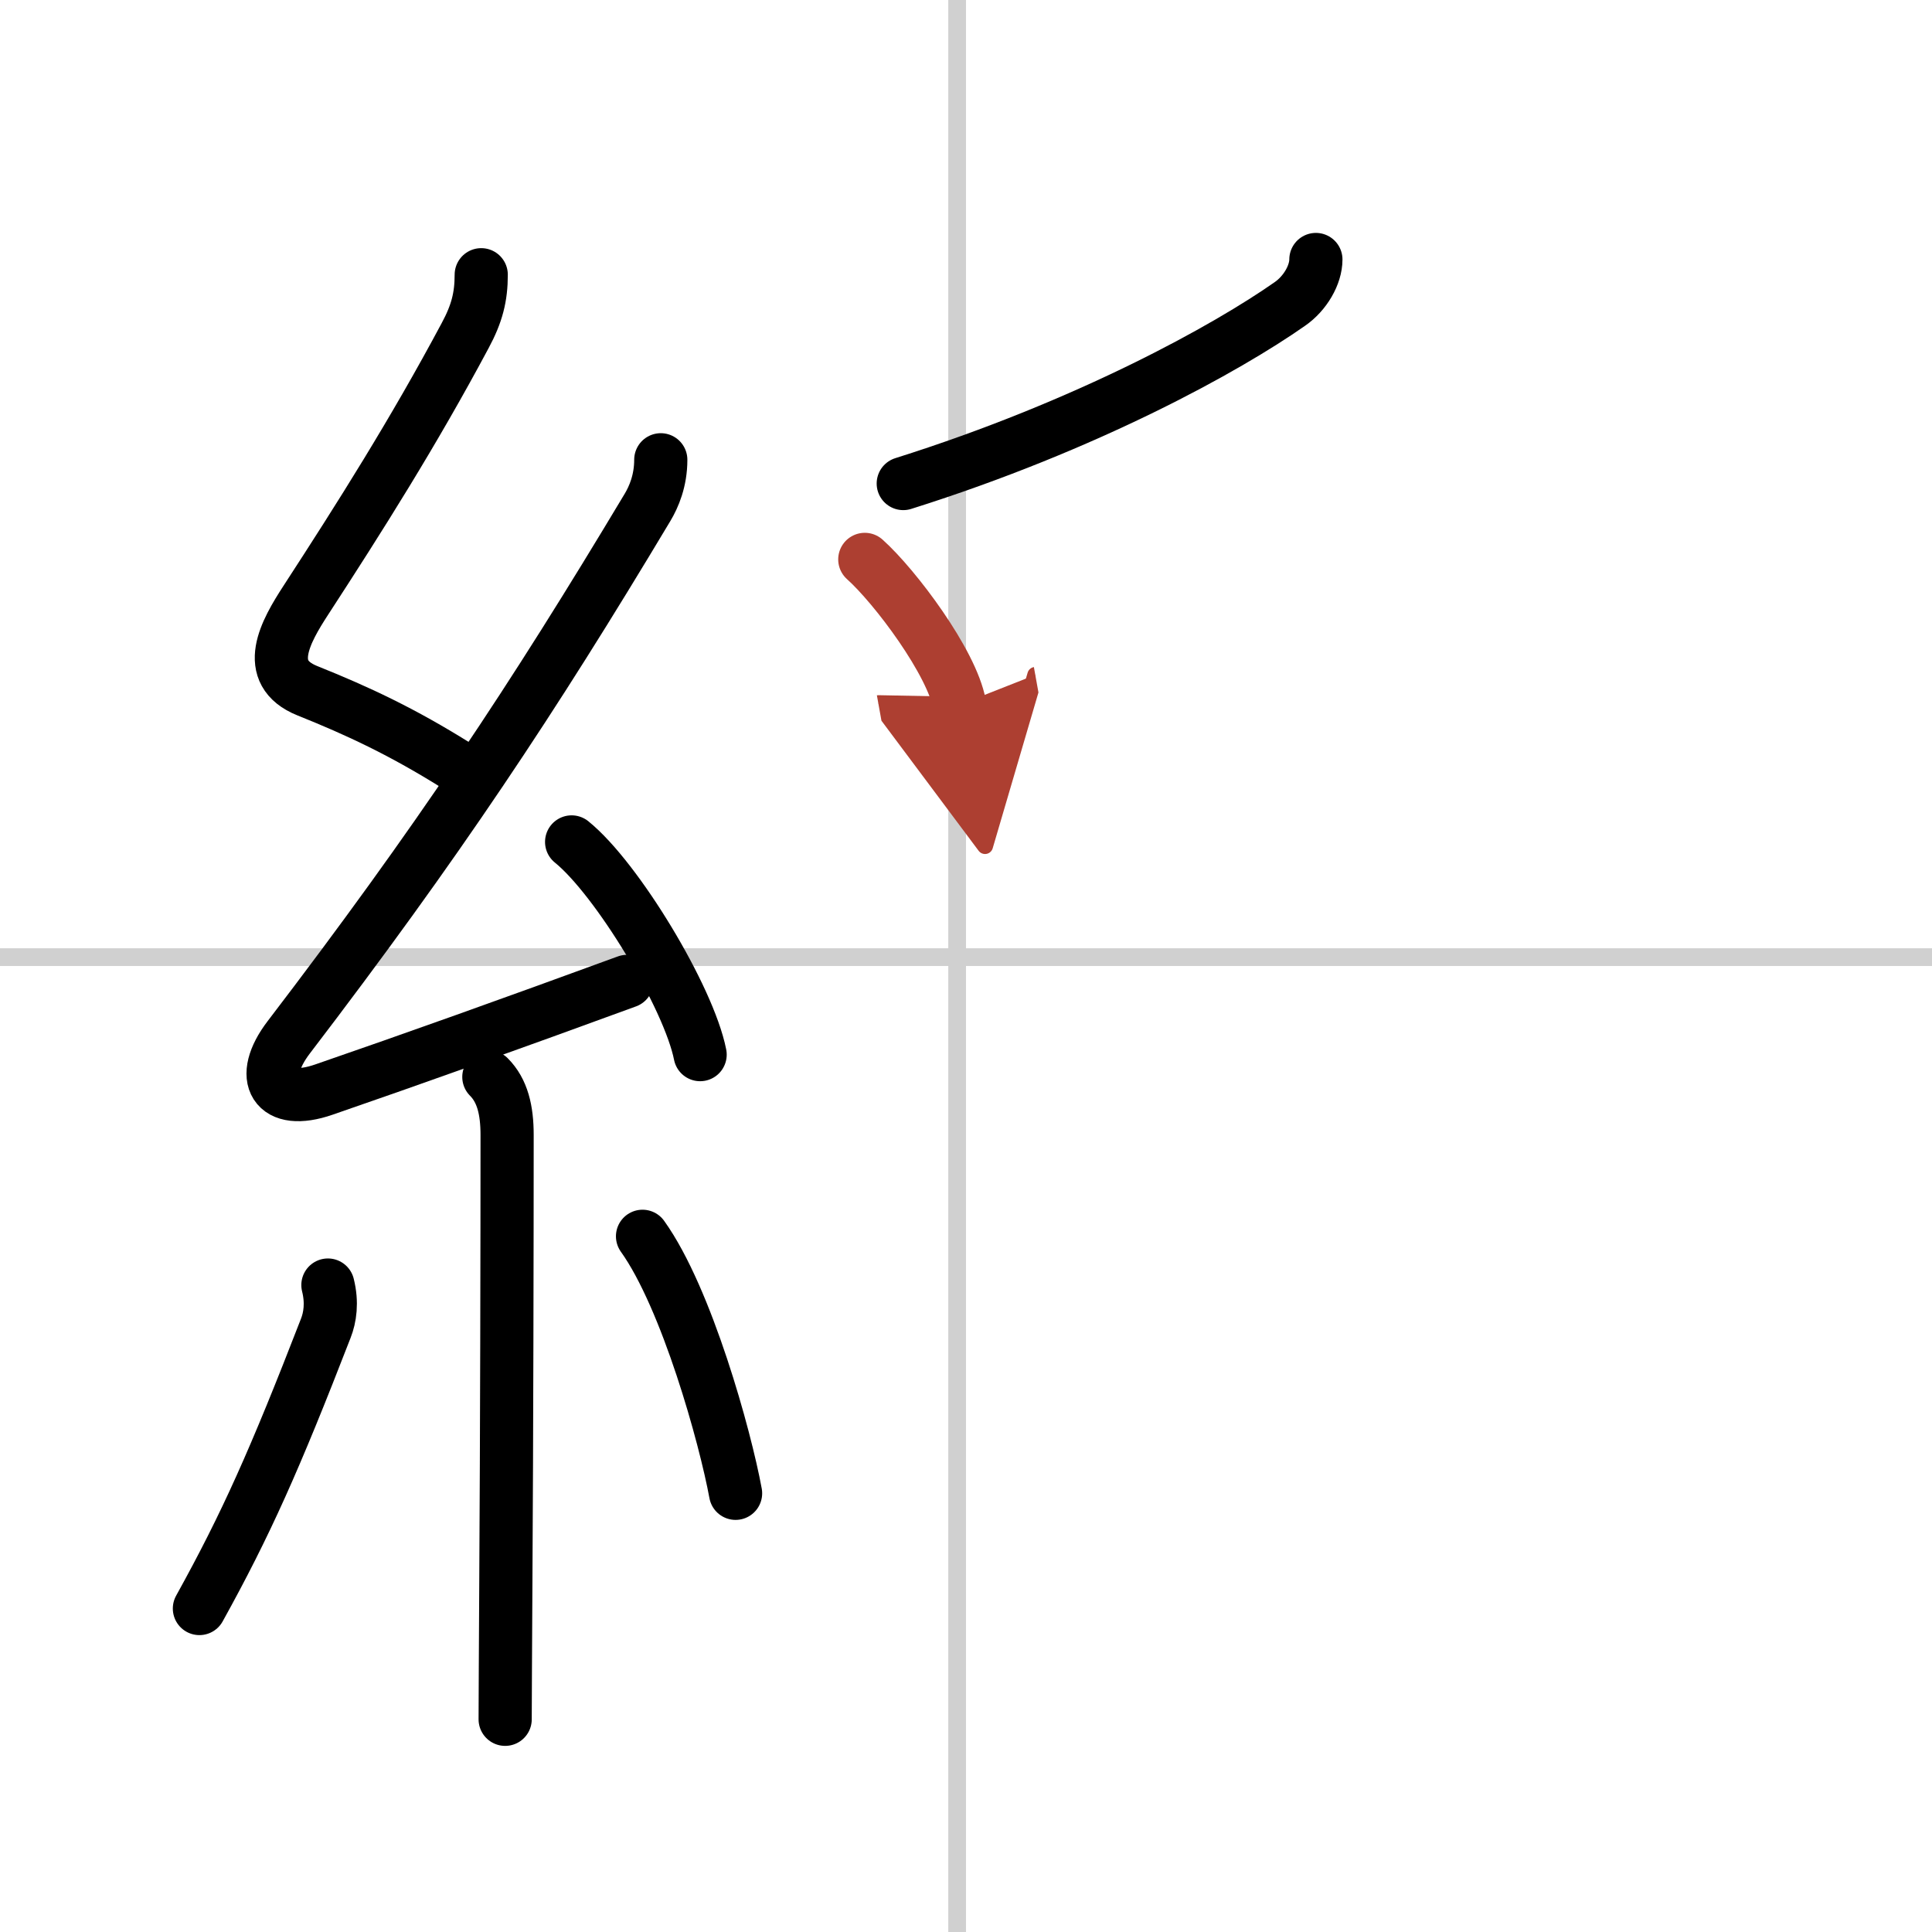
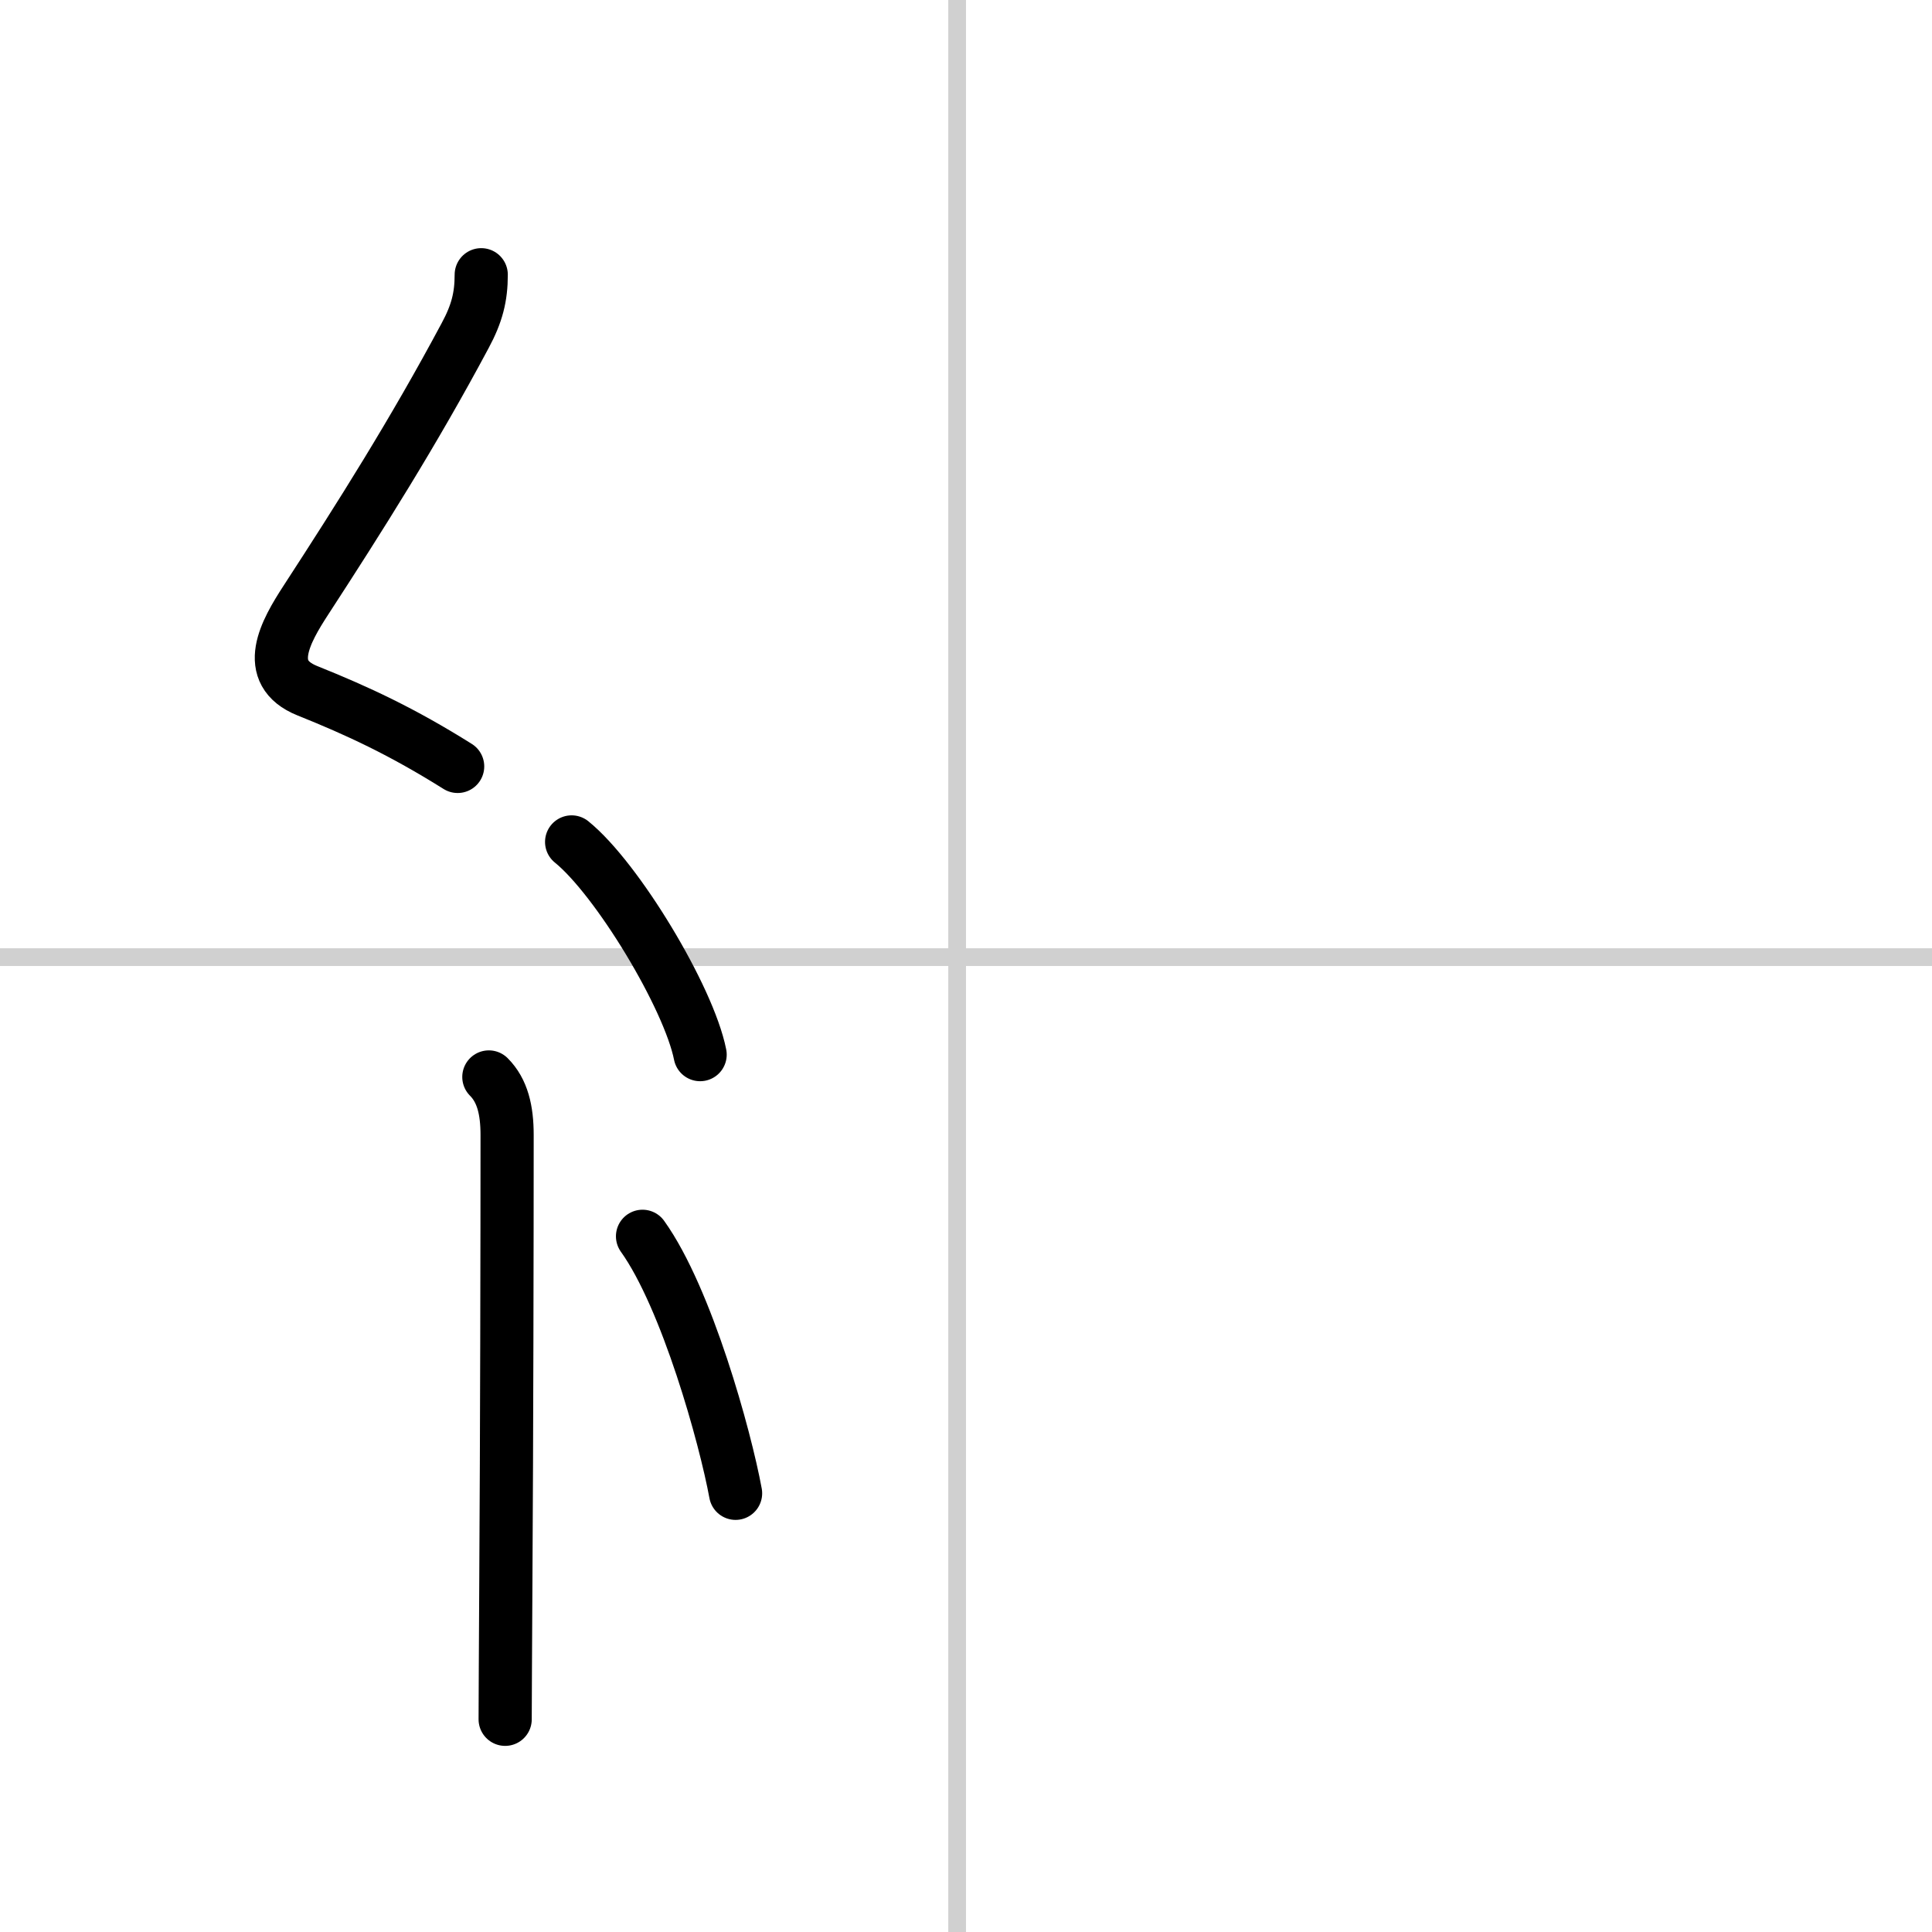
<svg xmlns="http://www.w3.org/2000/svg" width="400" height="400" viewBox="0 0 109 109">
  <defs>
    <marker id="a" markerWidth="4" orient="auto" refX="1" refY="5" viewBox="0 0 10 10">
-       <polyline points="0 0 10 5 0 10 1 5" fill="#ad3f31" stroke="#ad3f31" />
-     </marker>
+       </marker>
  </defs>
  <g fill="none" stroke="#000" stroke-linecap="round" stroke-linejoin="round" stroke-width="3">
    <rect width="100%" height="100%" fill="#fff" stroke="#fff" />
    <line x1="54" x2="54" y2="109" stroke="#d0d0d0" stroke-width="1" />
    <line x2="109" y1="54" y2="54" stroke="#d0d0d0" stroke-width="1" />
    <path d="m27.15 15.5c0 1.25-0.24 2.2-0.91 3.44-2.9 5.43-5.92 10.21-8.99 14.93-1.13 1.74-2.47 4.07 0.09 5.1 2.84 1.14 5.34 2.3 8.48 4.27" />
-     <path d="m37.28 25.94c0 1.18-0.39 2.09-0.75 2.69-6.49 10.84-11.88 18.95-20.23 29.88-1.77 2.31-0.81 3.93 1.98 2.96 4.99-1.72 10.59-3.72 17.09-6.1" />
    <path d="m32.25 47.5c2.56 2.07 6.61 8.77 7.25 12" />
    <path d="m27.58 60.76c0.77 0.77 1.03 1.87 1.03 3.28 0 5.75-0.02 17.12-0.07 24.96-0.02 3.96-0.04 7.01-0.04 8" />
-     <path d="m18.5 72.5c0.25 1 0.12 1.83-0.12 2.44-2.88 7.43-4.5 11.06-7.13 15.81" />
    <path d="m36.25 69.75c2.5 3.49 4.67 11.34 5.25 14.5" />
-     <path d="m74.24 14.64c0 0.86-0.6 1.91-1.47 2.51-3.52 2.47-11.39 6.85-21.81 10.13" />
-     <path d="m48.79 31.56c1.71 1.53 4.92 5.81 5.35 8.2" marker-end="url(#a)" stroke="#ad3f31" />
  </g>
</svg>